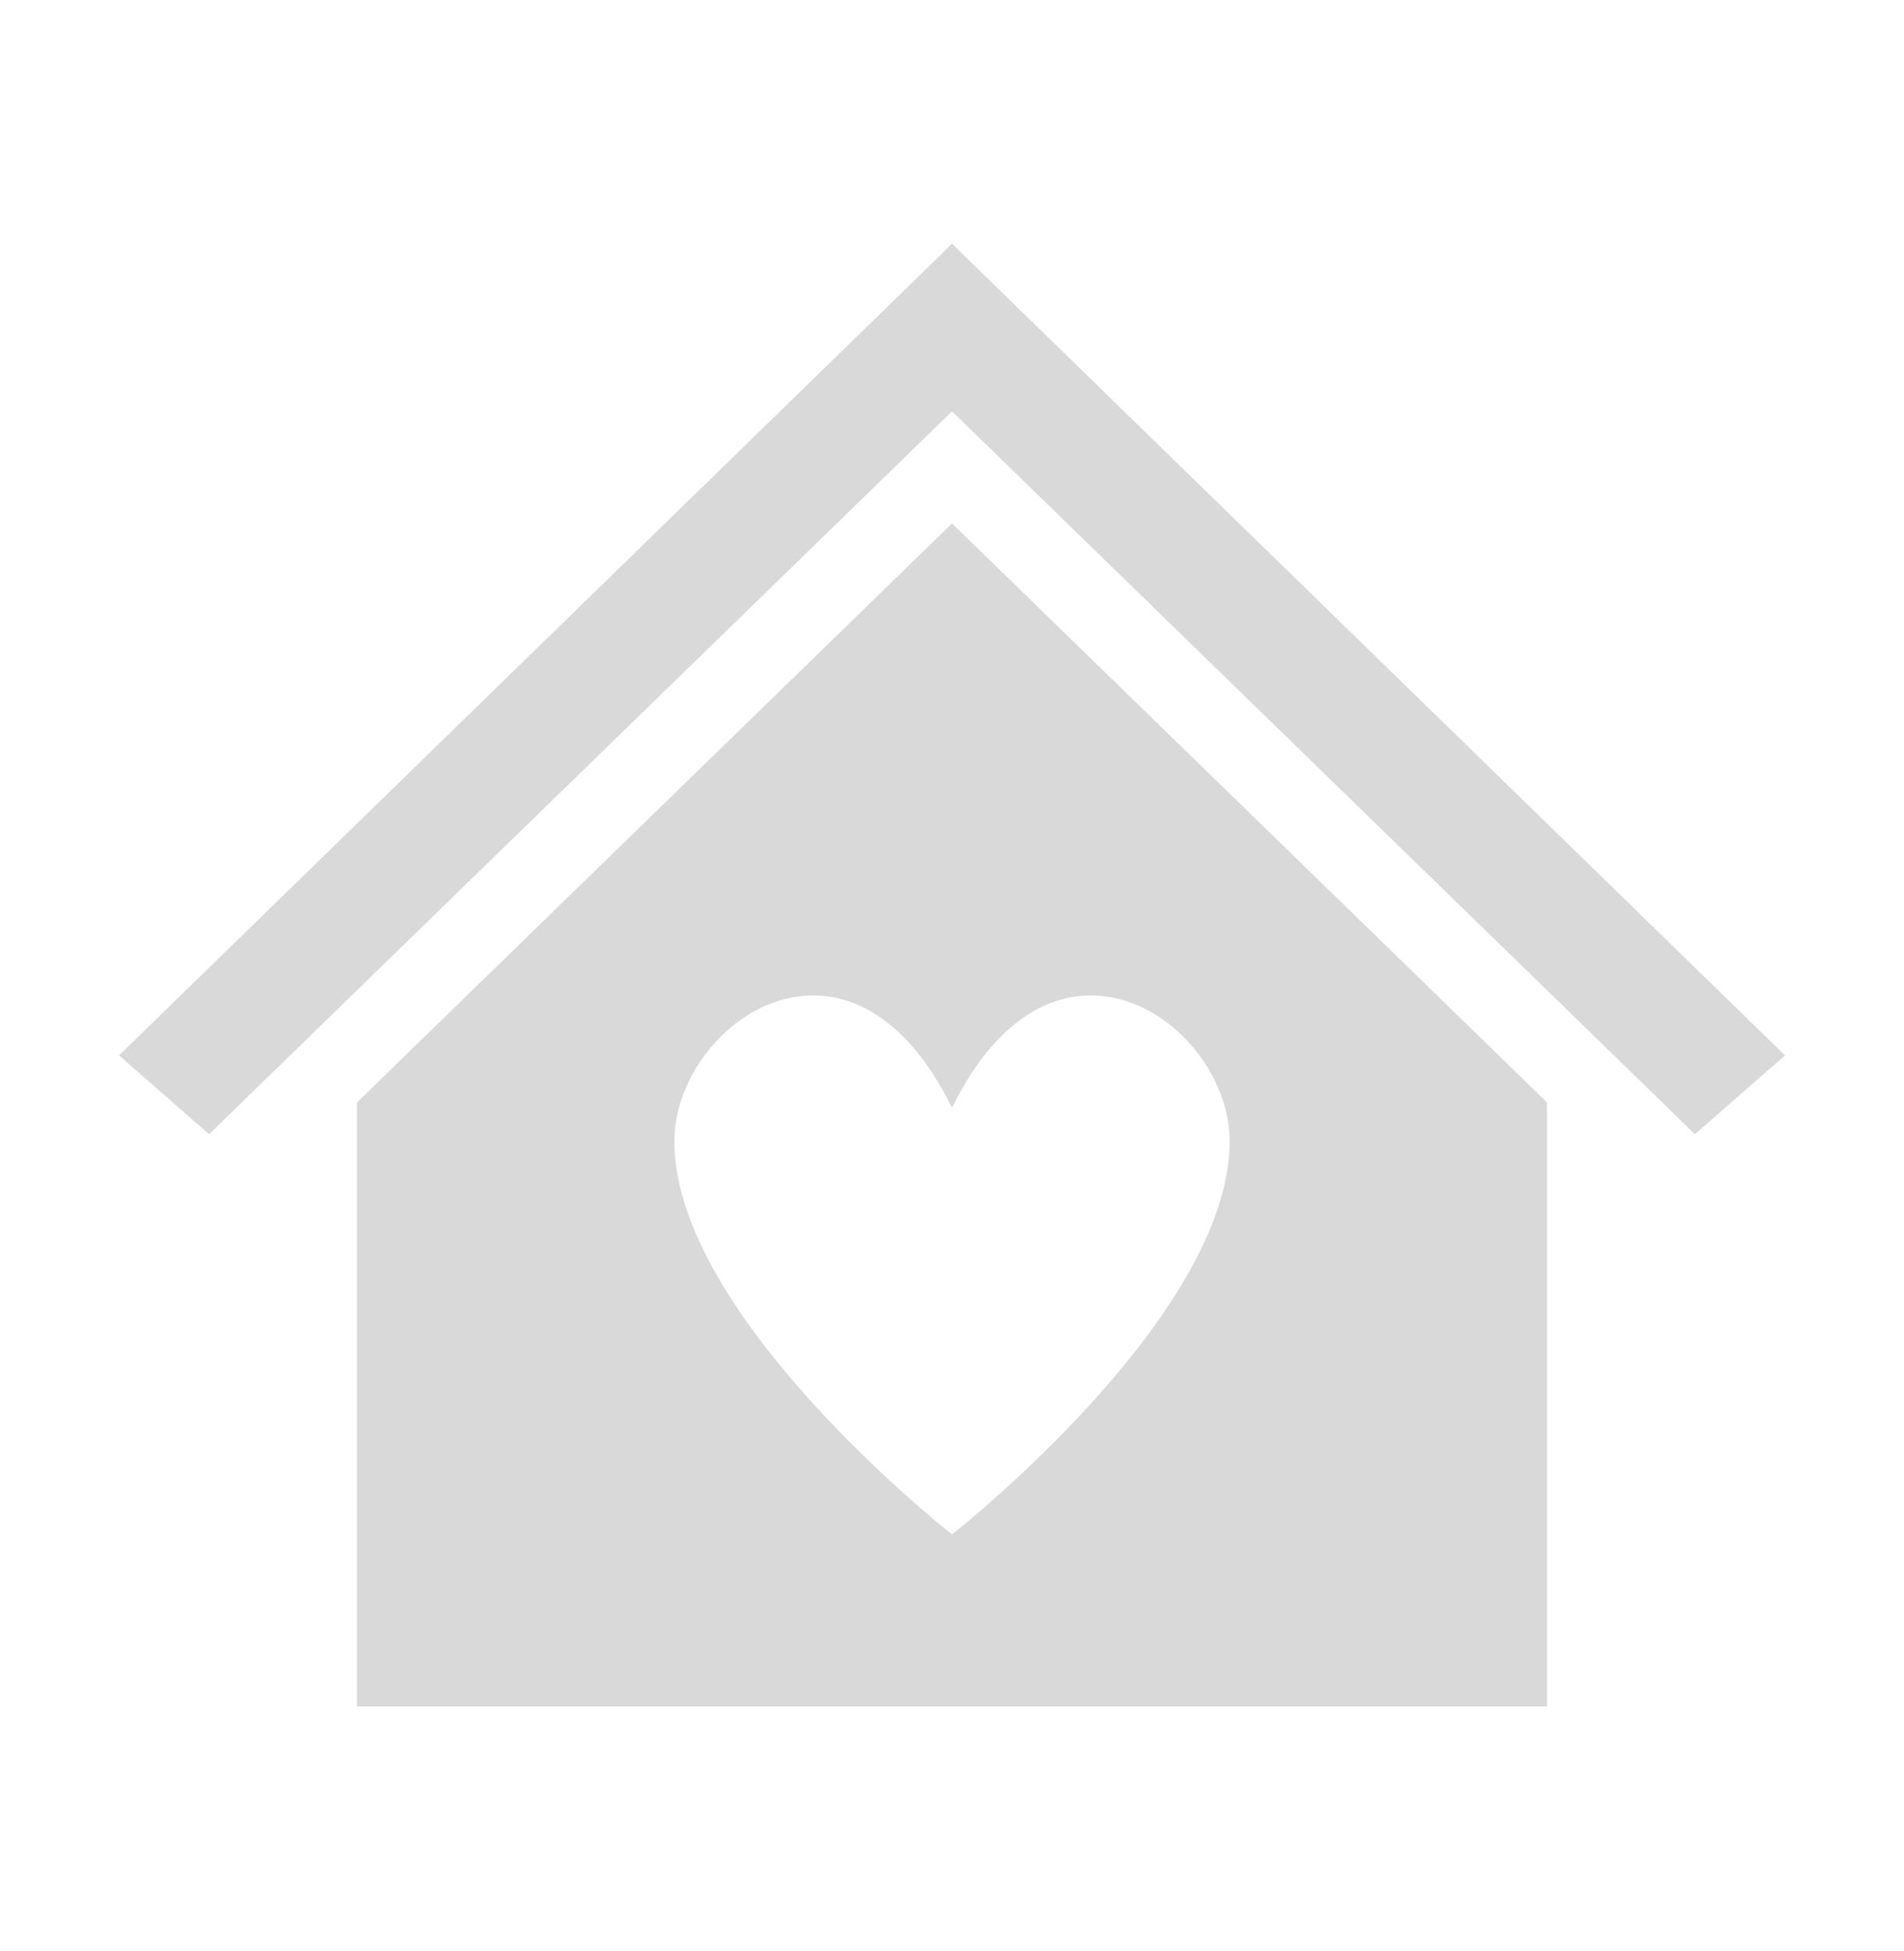
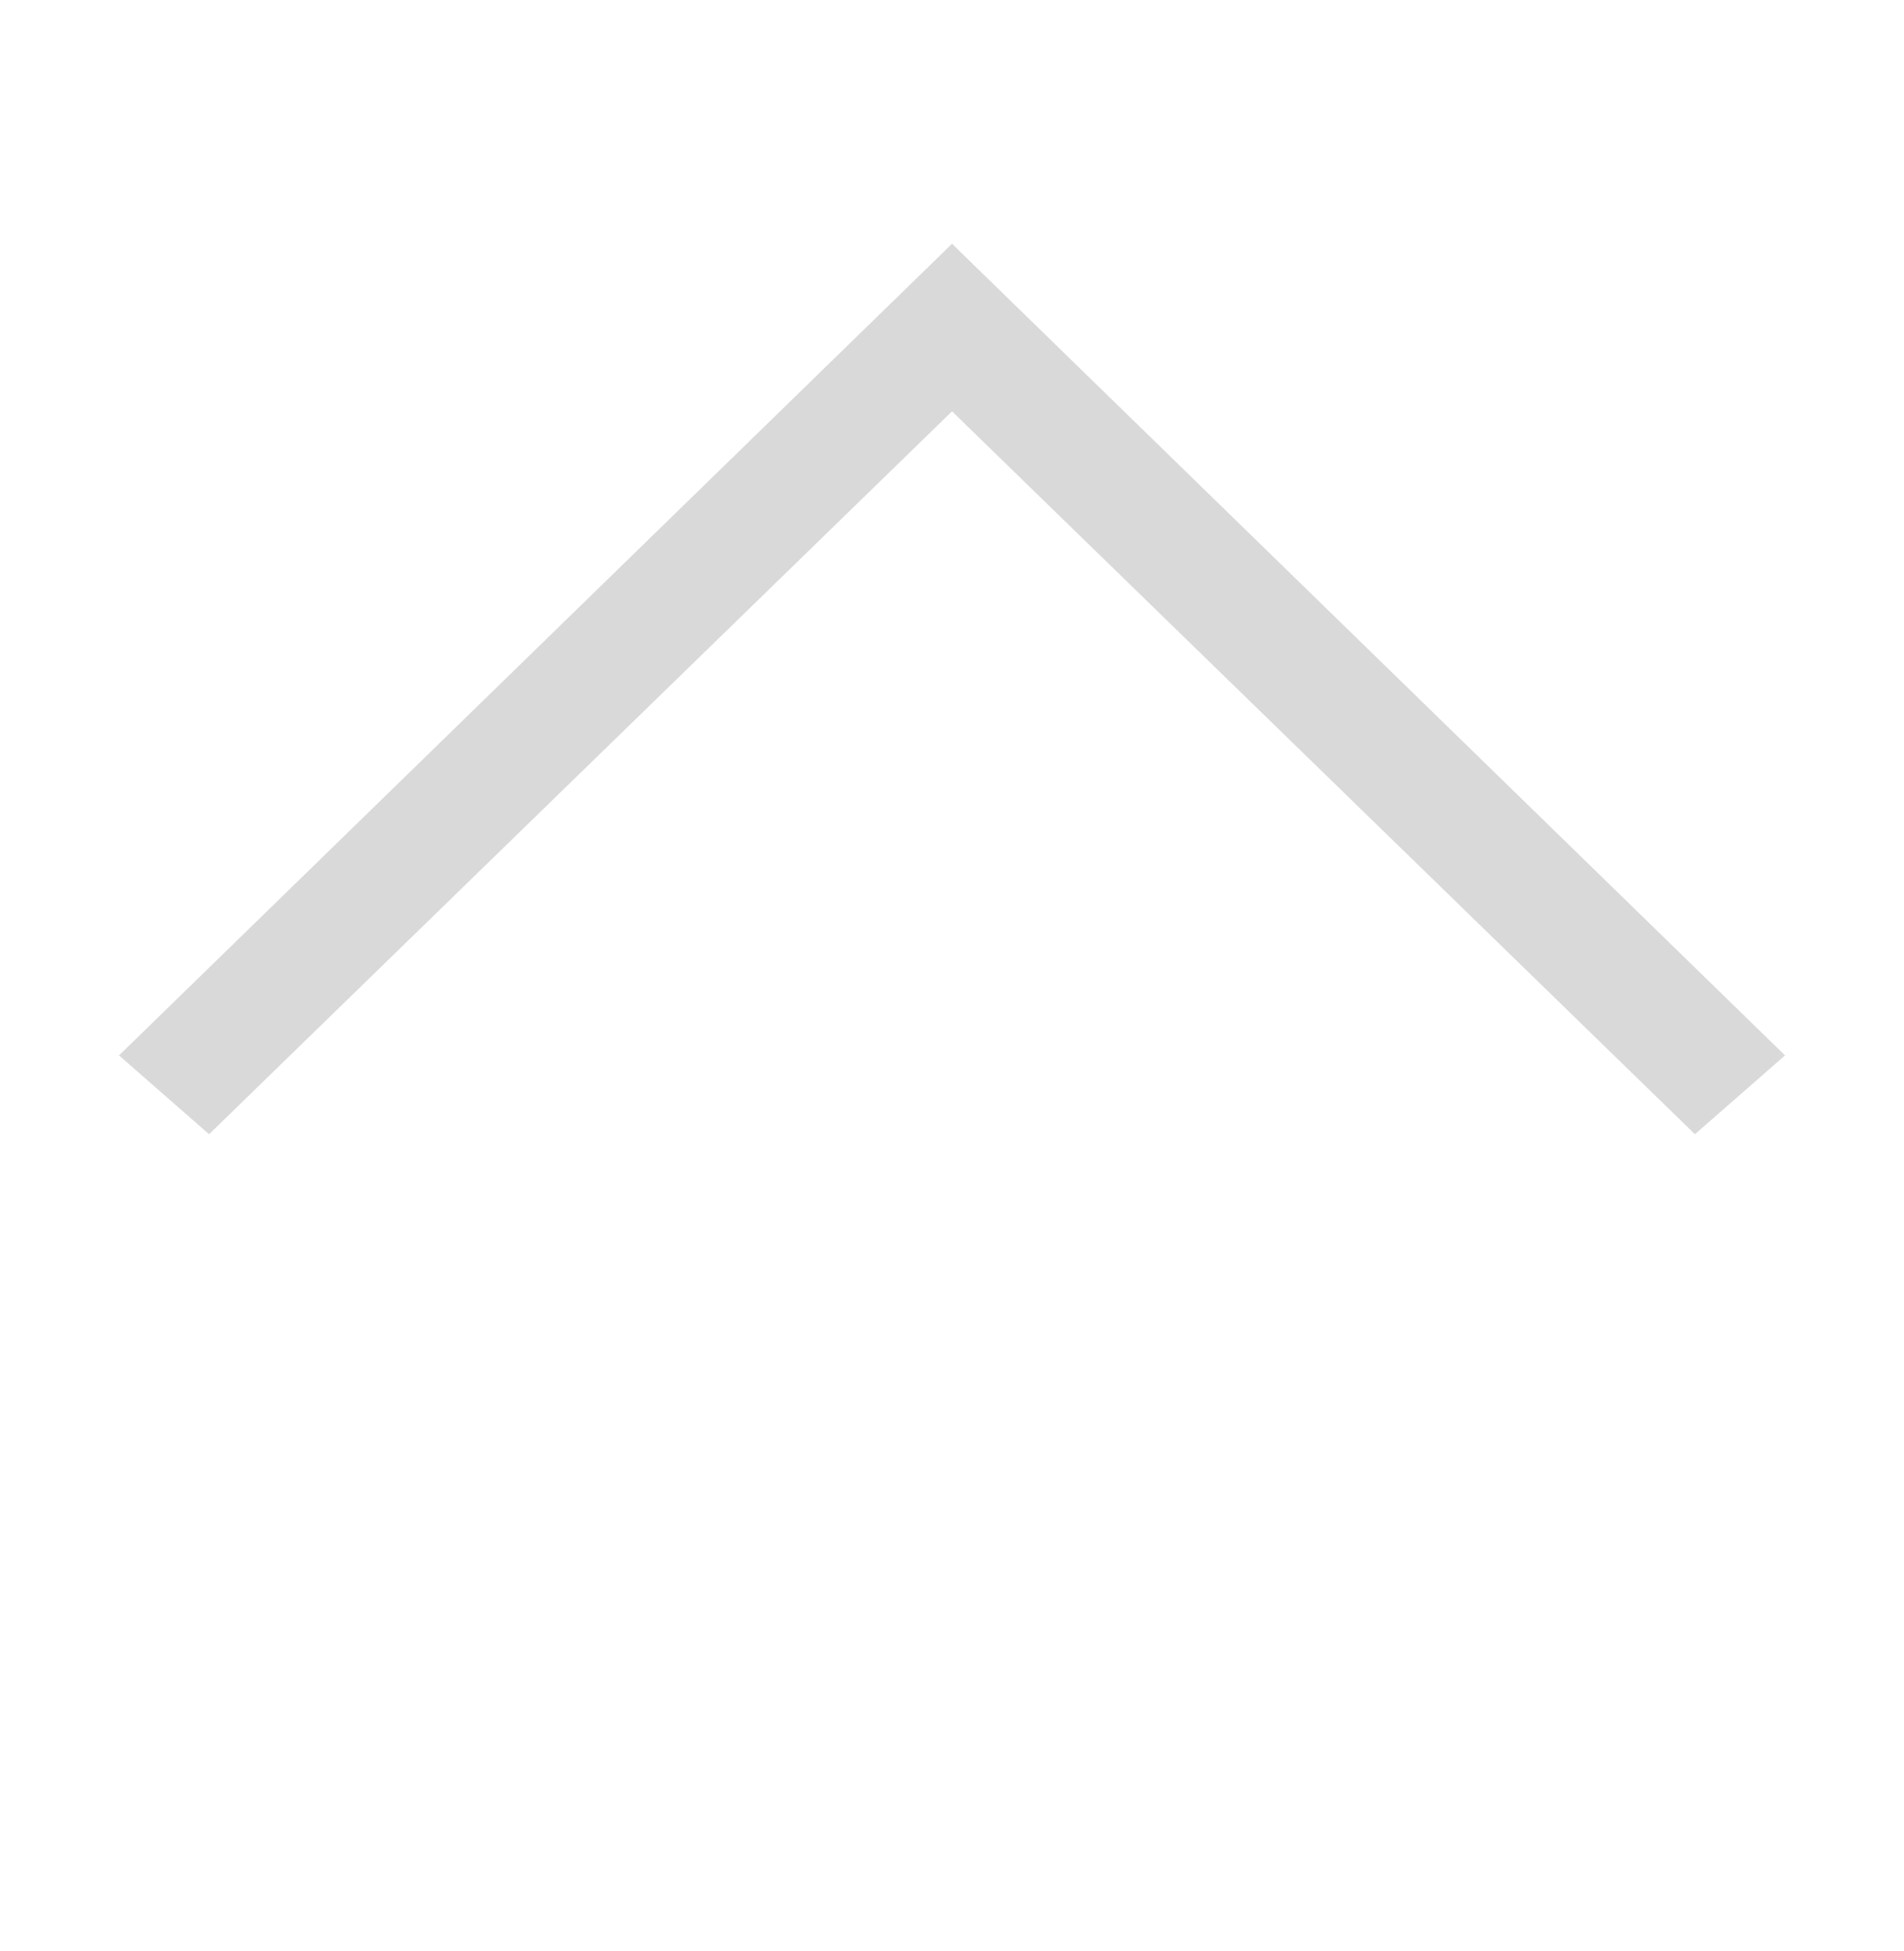
<svg xmlns="http://www.w3.org/2000/svg" width="41" height="42" xml:space="preserve" overflow="hidden">
  <g transform="translate(-51 -141)">
    <path d="M20.501 5.125 20.5 5.125 2.563 22.188 4.502 23.845 20.5 8.648 20.501 8.648 36.498 23.845 38.438 22.188 20.501 5.125Z" fill="#D9D9D9" transform="matrix(1 0 0 1.024 51 141)" />
-     <path d="M20.5 11.004 7.688 23.176 7.688 35.875 33.312 35.875 33.312 23.175ZM20.5 32.258C20.5 32.258 14.521 27.685 14.521 23.992 14.521 21.53 18.284 18.892 20.5 23.289 22.716 18.892 26.479 21.53 26.479 23.992 26.479 27.685 20.5 32.258 20.5 32.258Z" fill="#D9D9D9" transform="matrix(1 0 0 1.024 51 141)" />
  </g>
</svg>